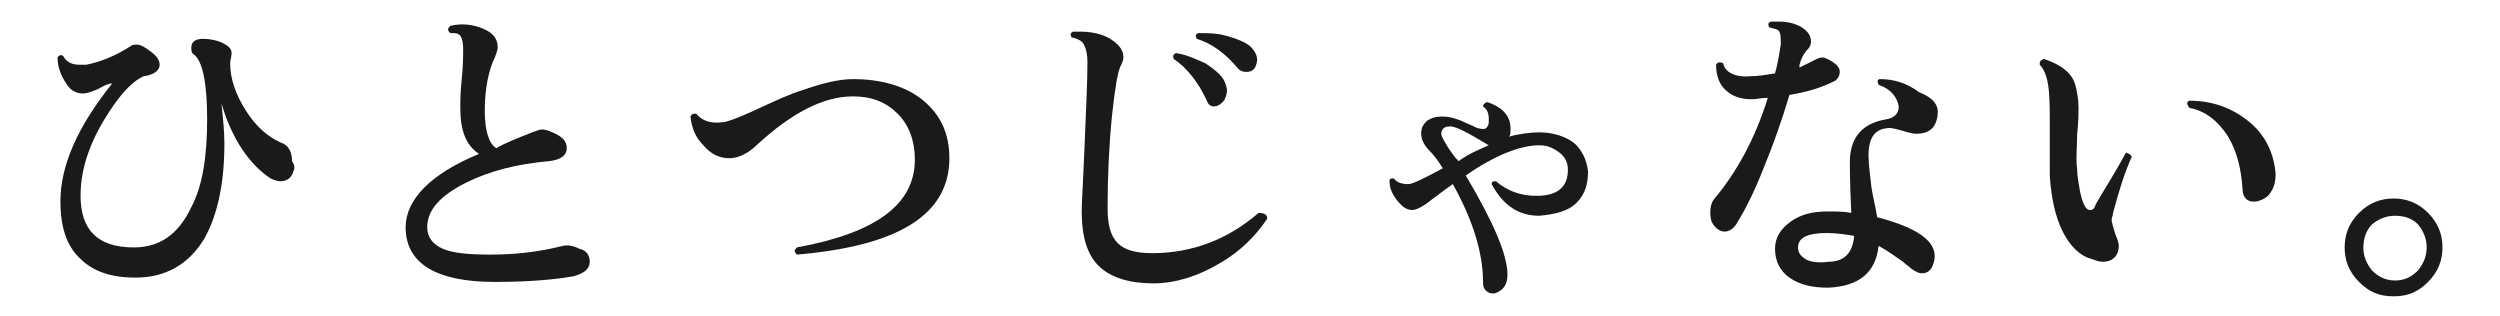
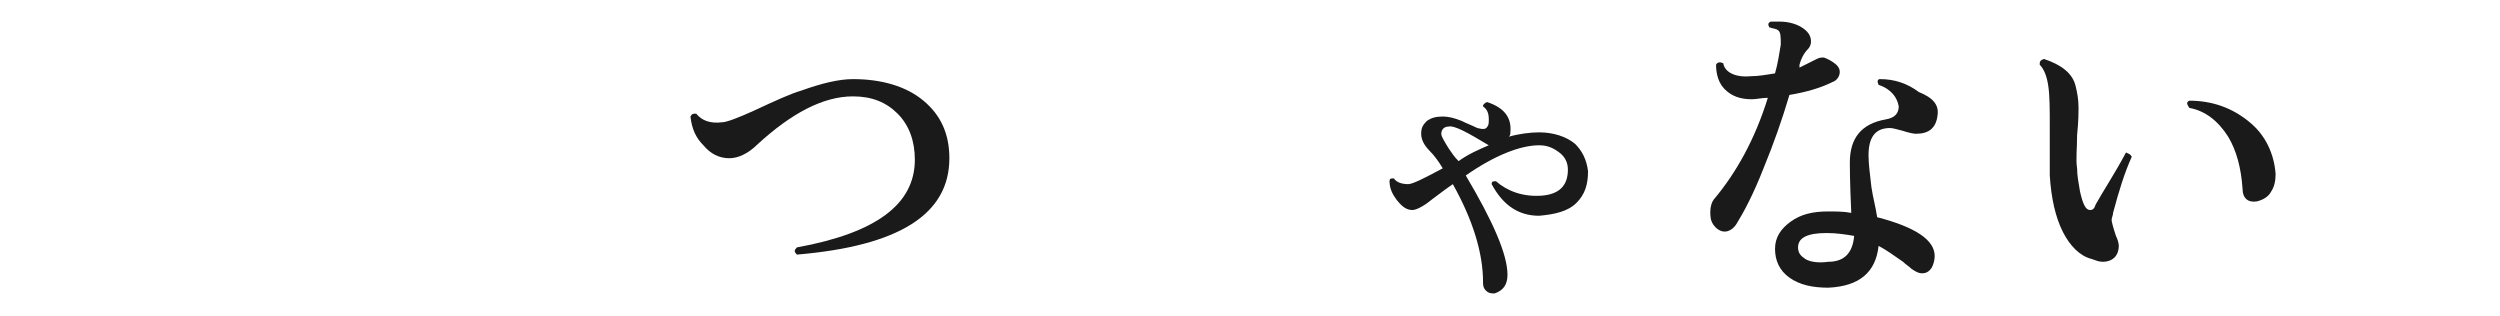
<svg xmlns="http://www.w3.org/2000/svg" version="1.1" id="_レイヤー_2" x="0px" y="0px" viewBox="0 0 173.8 22" style="enable-background:new 0 0 173.8 22;" xml:space="preserve">
  <style type="text/css">
	.st0{fill:#1A1A1A;}
</style>
  <g id="_レイヤー_1-2">
-     <path class="st0" d="M20.4,11.9c-0.1,0.4-0.4,0.7-0.9,0.7c-0.2,0-0.5-0.1-0.7-0.2c-1.5-1-2.7-2.8-3.4-5.2c0.1,1,0.2,1.9,0.2,2.8   c0,2.8-0.5,5-1.4,6.6c-1.1,1.8-2.7,2.7-4.8,2.7c-1.6,0-2.9-0.4-3.8-1.3c-1-0.9-1.4-2.3-1.4-4c0-2.5,1.2-5.2,3.6-8.2   c-0.2,0-0.5,0.1-1,0.4c-0.5,0.2-0.8,0.3-1,0.3c-0.5,0-0.9-0.2-1.2-0.7C4.2,5.2,4,4.6,4,4c0.1-0.2,0.3-0.2,0.4-0.1   C4.6,4.3,5,4.5,5.5,4.5c0.1,0,0.3,0,0.5,0C7,4.3,8,3.9,9.1,3.2c0.1-0.1,0.3-0.1,0.4-0.1c0.3,0,0.6,0.2,1,0.5   c0.4,0.3,0.6,0.6,0.6,0.9c0,0.4-0.4,0.7-1.1,0.8C9.5,5.5,8.9,6,8.2,6.9c-1.7,2.3-2.6,4.5-2.6,6.7c0,2.4,1.2,3.6,3.7,3.6   c1.8,0,3.1-0.9,4-2.8c0.8-1.5,1.1-3.6,1.1-6.1c0-2.5-0.3-4-0.9-4.5c-0.2-0.1-0.2-0.3-0.2-0.5c0-0.4,0.3-0.6,0.8-0.6   c0.5,0,1,0.1,1.4,0.3c0.4,0.2,0.6,0.4,0.6,0.7c0,0.2-0.1,0.5-0.1,0.7c0,1.1,0.4,2.2,1.1,3.3c0.7,1.1,1.5,1.8,2.4,2.2   c0.6,0.2,0.8,0.7,0.8,1.3C20.5,11.5,20.5,11.7,20.4,11.9L20.4,11.9z" />
-     <path class="st0" d="M41,18.2c0,0.5-0.4,0.8-1.1,1c-1.1,0.2-2.9,0.4-5.5,0.4c-4.1,0-6.2-1.3-6.2-3.8c0-1.9,1.7-3.7,5.1-5.1   C32.4,10.1,32,9.1,32,7.5c0-0.4,0-1.1,0.1-2c0.1-1,0.1-1.7,0.1-2c0-0.6-0.1-1-0.3-1.1c-0.1-0.1-0.3-0.1-0.6-0.1   c-0.2-0.2-0.2-0.3,0-0.5c0.8-0.2,1.6-0.1,2.3,0.2c0.7,0.3,1,0.7,1,1.3c0,0.2-0.1,0.4-0.2,0.7c-0.4,0.8-0.7,2.1-0.7,3.7   c0,1.4,0.3,2.3,0.8,2.6C35.2,9.9,36,9.6,37,9.2C37.3,9.1,37.5,9,37.7,9c0.2,0,0.5,0.1,0.7,0.2c0.7,0.3,1,0.6,1,1.1   c0,0.5-0.4,0.8-1.2,0.9c-2.3,0.2-4.2,0.7-5.8,1.5c-1.8,0.9-2.7,1.9-2.7,3.1c0,0.7,0.4,1.2,1.1,1.5c0.7,0.3,1.8,0.4,3.3,0.4   c1.8,0,3.4-0.2,5-0.6c0.4-0.1,0.8,0,1.2,0.2C40.8,17.4,41,17.8,41,18.2L41,18.2z" />
    <path class="st0" d="M66,11c0,3.9-3.5,6.1-10.6,6.7c-0.2-0.2-0.2-0.3,0-0.5c5.5-1,8.2-3,8.2-6.1c0-1.3-0.4-2.4-1.2-3.2   s-1.8-1.2-3.1-1.2c-2.1,0-4.3,1.2-6.6,3.3c-0.7,0.7-1.4,1-2,1c-0.7,0-1.3-0.3-1.8-0.9C48.4,9.6,48.1,9,48,8.1   c0.1-0.2,0.2-0.2,0.4-0.2c0.4,0.5,1,0.7,1.8,0.6c0.3,0,1.1-0.3,2.2-0.8C53.9,7,55,6.5,55.7,6.3c1.4-0.5,2.6-0.8,3.6-0.8   c2,0,3.7,0.5,4.9,1.5C65.4,8,66,9.3,66,11L66,11z" />
-     <path class="st0" d="M88.1,15.2c-0.8,1.2-1.9,2.3-3.3,3.1c-1.5,0.9-3.1,1.4-4.6,1.4c-1.7,0-2.9-0.4-3.7-1.1   c-0.9-0.8-1.3-2.1-1.3-3.9c0-0.6,0.1-2.1,0.2-4.6c0.1-2.5,0.2-4.4,0.2-5.8c0-0.5-0.1-0.9-0.2-1.1c-0.1-0.3-0.4-0.5-0.9-0.6   c-0.1-0.2-0.1-0.3,0.1-0.4c0.2,0,0.3,0,0.5,0c1.1,0,2,0.3,2.6,0.9c0.3,0.3,0.4,0.6,0.4,0.9c0,0.2-0.1,0.4-0.2,0.6   c-0.2,0.4-0.4,1.6-0.6,3.5c-0.2,2-0.3,4.2-0.3,6.4c0,1.1,0.2,1.9,0.7,2.4c0.5,0.5,1.3,0.7,2.4,0.7c2.7,0,5.2-0.9,7.4-2.8   C88,14.8,88.1,15,88.1,15.2L88.1,15.2z M85.1,5.6c0.1,0.2,0.2,0.5,0.2,0.7S85.2,6.9,85,7.1c-0.2,0.2-0.4,0.3-0.6,0.3S84,7.3,83.9,7   c-0.6-1.3-1.4-2.3-2.3-2.9c-0.1-0.2,0-0.4,0.2-0.4c0.7,0.1,1.3,0.4,2,0.7C84.4,4.8,84.9,5.2,85.1,5.6L85.1,5.6z M86.6,5   c-0.2,0-0.4-0.1-0.5-0.2c-0.9-1.1-1.9-1.8-2.9-2.1c-0.1-0.2-0.1-0.3,0.1-0.4c0.6,0,1.3,0,2,0.2c0.7,0.2,1.2,0.4,1.6,0.7   c0.3,0.3,0.5,0.6,0.5,1C87.3,4.8,87.1,5,86.6,5L86.6,5z" />
    <path class="st0" d="M110.4,11.9c0,0.9-0.2,1.6-0.8,2.2s-1.5,0.8-2.6,0.9c-1.4,0-2.5-0.7-3.3-2.2c0-0.2,0.1-0.2,0.3-0.2   c0.8,0.7,1.9,1.1,3.2,1c1.2-0.1,1.8-0.7,1.8-1.8c0-0.5-0.2-0.9-0.6-1.2c-0.4-0.3-0.8-0.5-1.4-0.5c-1.3,0-3.1,0.7-5.1,2.1   c1.9,3.2,2.9,5.5,2.9,6.9c0,0.7-0.3,1.1-0.9,1.3c-0.2,0-0.4,0-0.6-0.2c-0.2-0.2-0.2-0.4-0.2-0.6c0-2-0.7-4.3-2.1-6.8   c-0.3,0.2-0.7,0.5-1.5,1.1c-0.6,0.5-1.1,0.7-1.3,0.7c-0.4,0-0.7-0.2-1.1-0.7c-0.3-0.4-0.5-0.8-0.5-1.3c0-0.2,0.1-0.2,0.3-0.2   c0.2,0.3,0.6,0.4,1,0.4c0.3,0,1.1-0.4,2.4-1.1c-0.3-0.5-0.6-0.9-0.9-1.2c-0.4-0.4-0.6-0.8-0.6-1.2c0-0.4,0.1-0.6,0.4-0.9   c0.3-0.2,0.6-0.3,1.1-0.3c0.4,0,0.8,0.1,1.3,0.3c0.4,0.2,0.7,0.3,1.1,0.5c0.4,0.1,0.6,0.1,0.7-0.1c0.1-0.1,0.1-0.3,0.1-0.5   c0-0.4-0.1-0.7-0.4-0.9c0-0.1,0-0.1,0.1-0.2c0,0,0.1-0.1,0.2-0.1c1.2,0.4,1.7,1.1,1.6,2.1c0,0.1,0,0.2-0.1,0.3   c0.7-0.2,1.5-0.3,2.1-0.3c1,0,1.9,0.3,2.5,0.8C110,10.5,110.3,11.1,110.4,11.9L110.4,11.9z M103.5,10.1c-1.5-0.9-2.4-1.4-2.8-1.3   c-0.3,0-0.5,0.2-0.5,0.5c0,0.2,0.2,0.5,0.5,1c0.2,0.3,0.4,0.6,0.7,0.9C102.1,10.7,102.8,10.4,103.5,10.1L103.5,10.1z" />
    <path class="st0" d="M127.4,4.3c0.3,0.2,0.5,0.4,0.5,0.7c0,0.3-0.2,0.6-0.5,0.7c-0.8,0.4-1.8,0.7-3,0.9c-0.5,1.7-1.1,3.4-1.8,5.1   c-0.7,1.8-1.4,3.1-1.9,3.9c-0.2,0.3-0.5,0.5-0.8,0.5s-0.6-0.2-0.8-0.5c-0.2-0.3-0.2-0.6-0.2-0.9s0.1-0.7,0.3-0.9   c1.5-1.8,2.8-4.1,3.7-7c-0.4,0-0.8,0.1-1.1,0.1c-0.8,0-1.4-0.2-1.9-0.7c-0.4-0.4-0.6-1-0.6-1.7c0.1-0.2,0.3-0.2,0.5-0.1   c0.1,0.6,0.8,1,1.9,0.9c0.5,0,1.1-0.1,1.7-0.2c0.2-0.7,0.3-1.4,0.4-2c0-0.5,0-0.9-0.2-1c-0.1-0.1-0.3-0.1-0.6-0.2   c-0.1-0.2-0.1-0.3,0.1-0.4c0.2,0,0.4,0,0.6,0c0.7,0,1.3,0.2,1.7,0.5c0.4,0.3,0.5,0.6,0.5,0.9c0,0.2-0.1,0.4-0.2,0.5   c-0.3,0.3-0.5,0.7-0.6,1.1l0,0.2c0.4-0.2,0.8-0.4,1.2-0.6c0.2-0.1,0.3-0.1,0.5-0.1C126.8,4,127.1,4.1,127.4,4.3L127.4,4.3z    M134.7,8c-0.1,0.9-0.6,1.3-1.5,1.3c-0.2,0-0.6-0.1-0.9-0.2c-0.4-0.1-0.7-0.2-0.9-0.2c-1,0-1.5,0.6-1.5,1.9c0,0.6,0.1,1.3,0.2,2.2   c0.1,0.7,0.3,1.4,0.4,2.1c2.7,0.7,4,1.6,4,2.7c0,0.3-0.1,0.6-0.2,0.8c-0.2,0.3-0.4,0.4-0.7,0.4c-0.2,0-0.4-0.1-0.7-0.3   c-0.2-0.2-0.4-0.3-0.6-0.5c-0.6-0.4-1.1-0.8-1.7-1.1c-0.2,1.8-1.3,2.8-3.5,2.9c-1.1,0-2-0.2-2.7-0.7c-0.7-0.5-1-1.2-1-2   c0-0.8,0.4-1.4,1.1-1.9c0.7-0.5,1.5-0.7,2.6-0.7c0.5,0,1.1,0,1.6,0.1c-0.1-2.1-0.1-3.3-0.1-3.5c0-1.7,0.8-2.7,2.5-3   c0.6-0.1,0.9-0.4,0.9-0.9c-0.1-0.6-0.5-1.2-1.4-1.5c-0.1-0.2-0.1-0.4,0.1-0.4c1,0,1.9,0.3,2.7,0.9C134.4,6.8,134.8,7.3,134.7,8   L134.7,8z M128.9,16.4c-0.6-0.1-1.2-0.2-1.9-0.2c-1.3,0-2,0.3-2,1c0,0.4,0.2,0.6,0.5,0.8s0.9,0.3,1.6,0.2   C128.2,18.2,128.8,17.6,128.9,16.4L128.9,16.4z" />
    <path class="st0" d="M148.2,10.9c-0.5,1.1-0.9,2.4-1.3,3.9c0,0.2-0.1,0.3-0.1,0.5c0,0.1,0.1,0.5,0.3,1.1c0.1,0.2,0.2,0.5,0.2,0.7   c0,0.3-0.1,0.6-0.3,0.8s-0.5,0.3-0.8,0.3c-0.3,0-0.5-0.1-0.8-0.2c-0.8-0.2-1.5-0.9-2-1.9c-0.5-1-0.8-2.3-0.9-3.9V8.8   c0-1.2,0-2.1-0.1-2.8c-0.1-0.7-0.3-1.2-0.6-1.5c0-0.2,0-0.3,0.3-0.4c1.2,0.4,2,1,2.2,1.9c0.1,0.4,0.2,0.9,0.2,1.5   c0,0.3,0,0.9-0.1,1.9c0,0.9-0.1,1.7,0,2.3c0,0.5,0.1,1,0.2,1.6c0.2,0.9,0.4,1.3,0.7,1.3c0.2,0,0.3-0.1,0.4-0.4   c0.5-0.9,1.3-2.1,2.1-3.6C148,10.7,148.1,10.7,148.2,10.9L148.2,10.9z M158.2,12.1c0,0.5-0.1,0.9-0.3,1.2c-0.2,0.4-0.6,0.6-1,0.7   c-0.6,0.1-1-0.2-1-0.9c-0.1-1.4-0.4-2.6-1-3.6c-0.7-1.1-1.6-1.8-2.7-2C152,7.2,152,7.1,152.2,7c1.6,0,3,0.5,4.2,1.5   C157.5,9.4,158.1,10.7,158.2,12.1L158.2,12.1z" />
-     <path class="st0" d="M169.8,17.2c0,0.9-0.3,1.7-1,2.4c-0.7,0.7-1.4,1-2.4,1s-1.7-0.3-2.4-1s-1-1.5-1-2.4s0.3-1.7,1-2.4   c0.7-0.7,1.5-1,2.4-1s1.7,0.3,2.4,1C169.5,15.5,169.8,16.3,169.8,17.2z M168.7,17.2c0-0.6-0.2-1.1-0.6-1.6   c-0.4-0.4-0.9-0.6-1.6-0.6c-0.6,0-1.1,0.2-1.6,0.6c-0.4,0.4-0.6,1-0.6,1.6s0.2,1.1,0.6,1.6c0.4,0.4,0.9,0.7,1.6,0.7   c0.6,0,1.1-0.2,1.6-0.7C168.5,18.3,168.7,17.8,168.7,17.2z" />
  </g>
</svg>